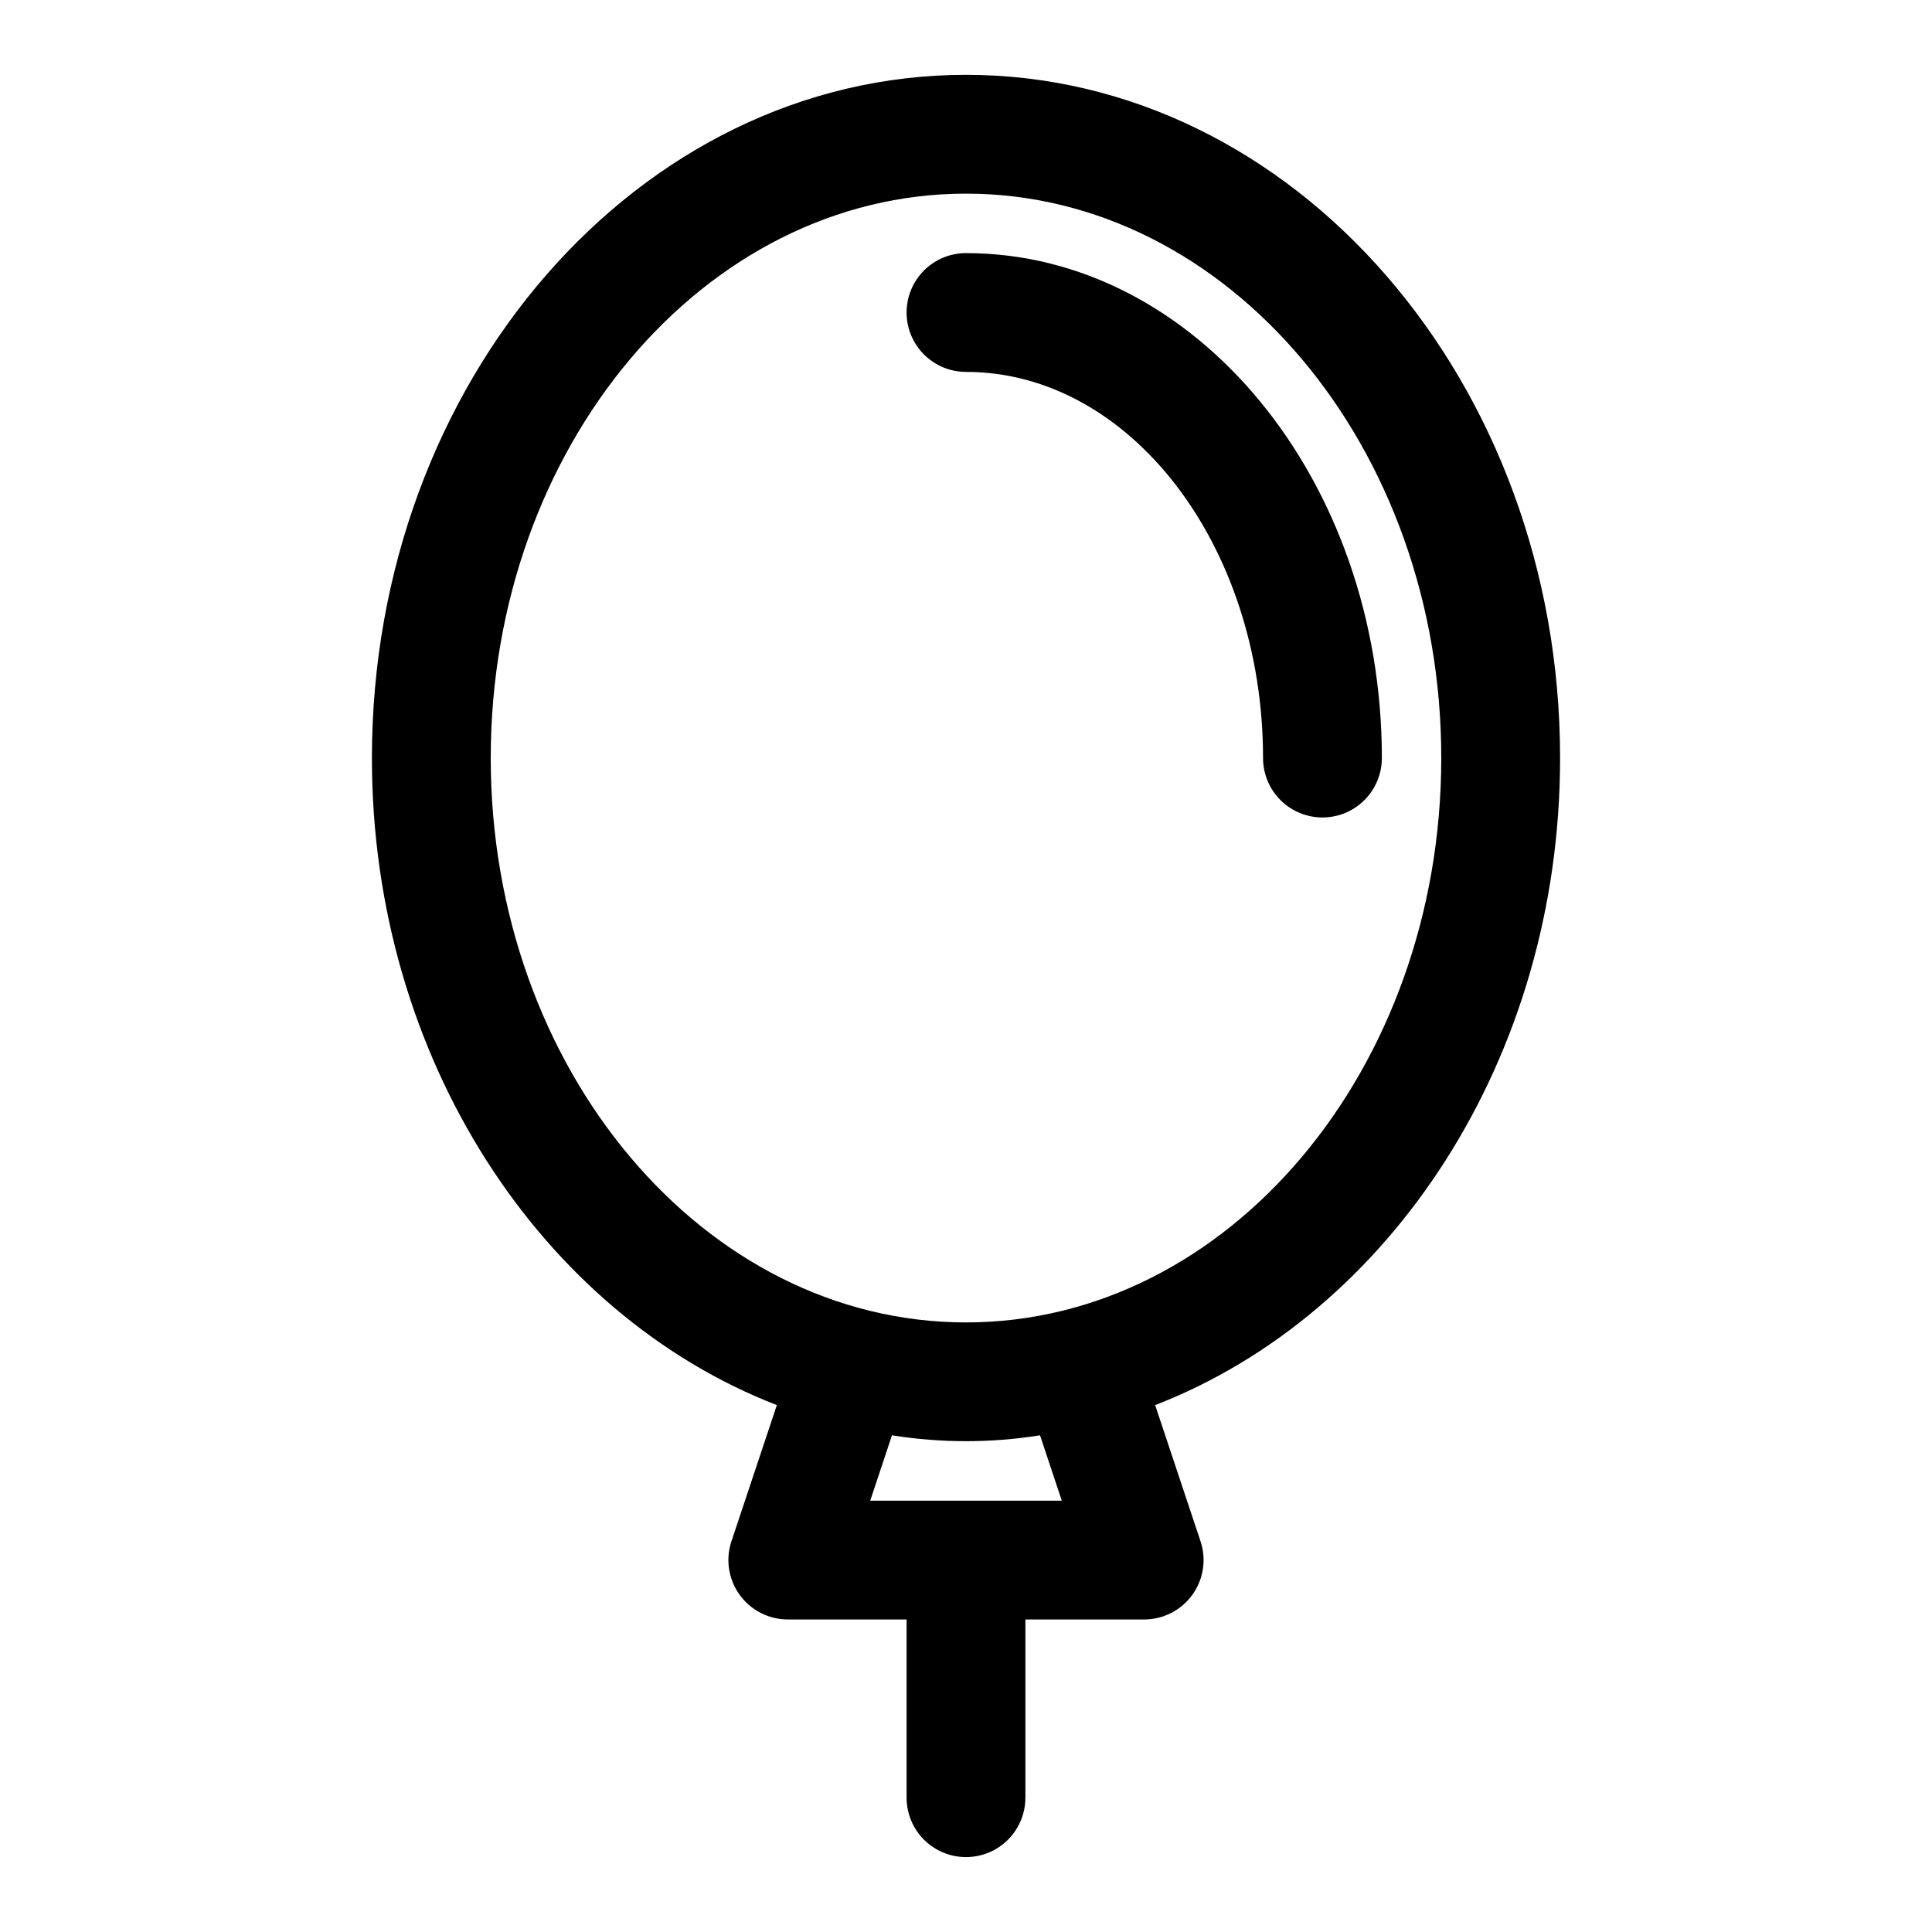
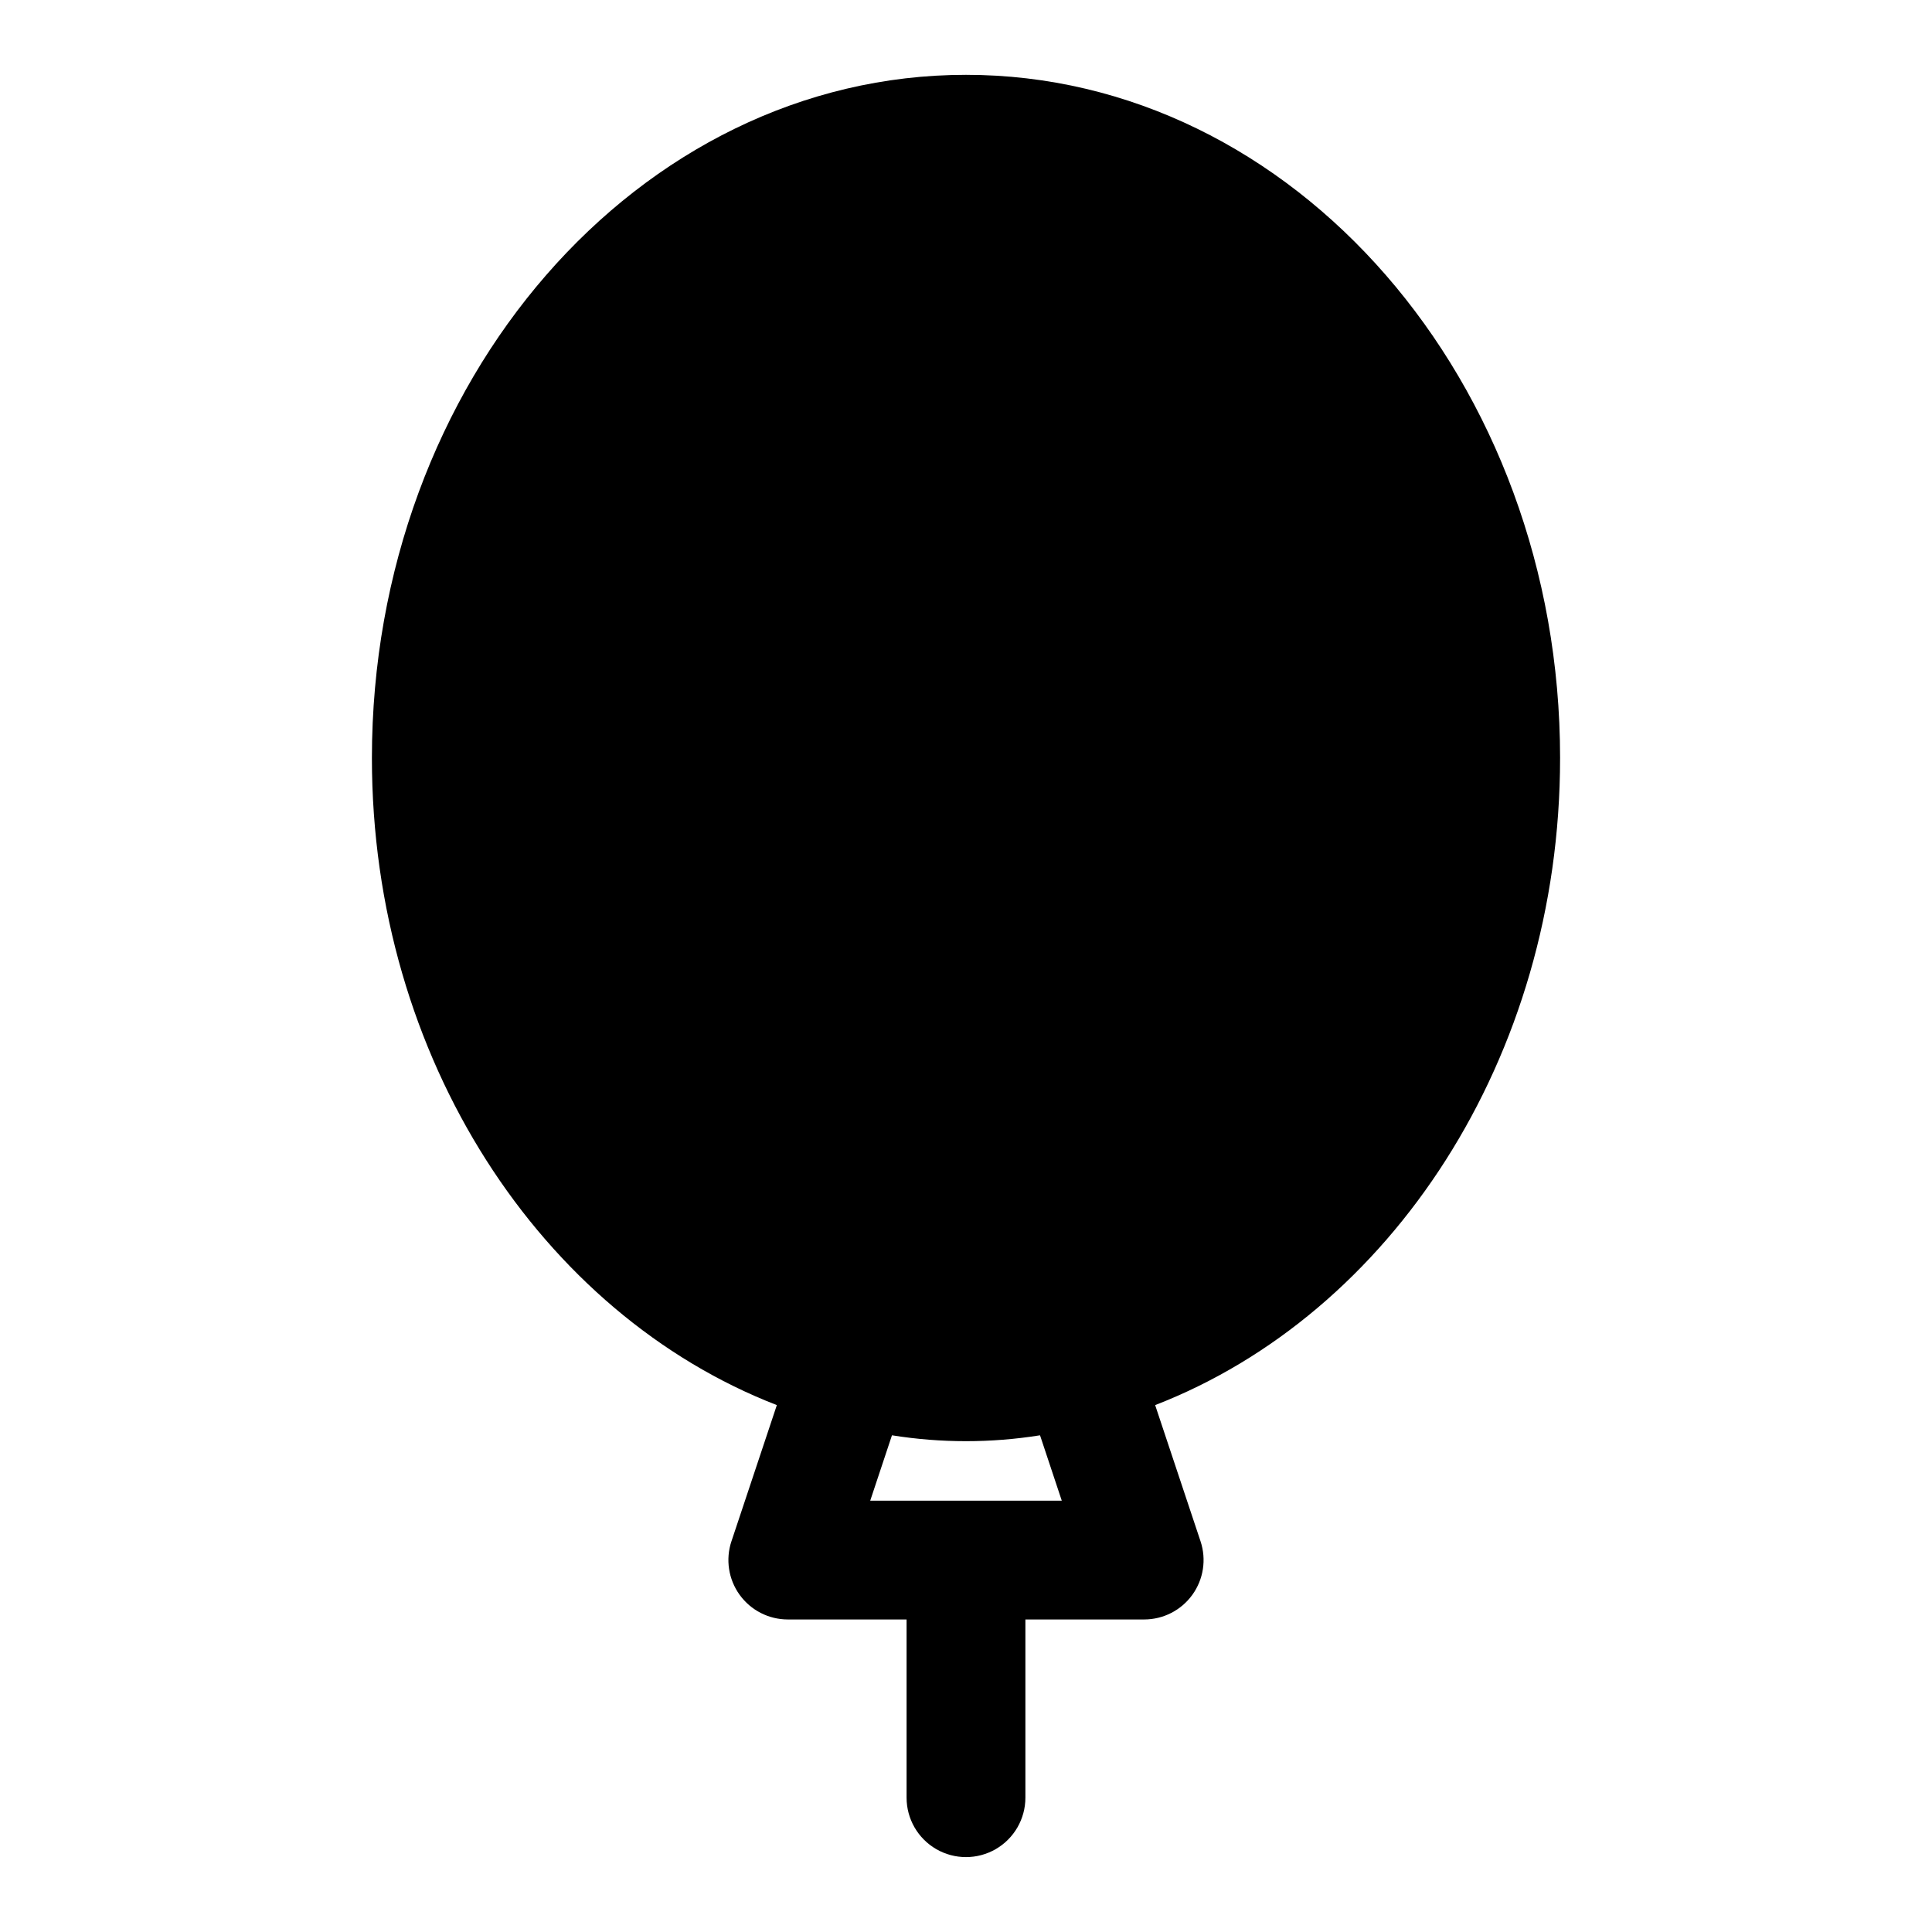
<svg xmlns="http://www.w3.org/2000/svg" fill="#000000" width="800px" height="800px" version="1.1" viewBox="144 144 512 512">
  <g>
-     <path d="m557.44 344.89c0-99.832-70.625-181.06-157.44-181.06s-157.44 81.227-157.44 181.06c0 79.664 45.027 147.33 107.31 171.48l-12.027 36.086h-0.004c-1.598 4.797-0.793 10.074 2.164 14.176 2.957 4.106 7.703 6.539 12.762 6.543h31.488v47.23c0 5.625 3 10.824 7.871 13.637s10.875 2.812 15.746 0 7.871-8.012 7.871-13.637v-47.23h31.488c5.059-0.004 9.805-2.438 12.762-6.543 2.957-4.102 3.762-9.379 2.164-14.176l-12.027-36.086c62.281-24.152 107.31-91.82 107.31-171.48zm-132.06 196.8h-50.762l5.762-17.32h0.004c12.992 2.078 26.238 2.078 39.234 0zm-25.379-47.234c-69.445 0-125.95-67.102-125.95-149.57 0-82.465 56.504-149.57 125.95-149.57 69.445 0 125.95 67.102 125.95 149.57-0.004 82.469-56.508 149.57-125.95 149.57z" />
-     <path d="m400 211.07c-5.625 0-10.824 3-13.637 7.871s-2.812 10.875 0 15.746 8.012 7.871 13.637 7.871c43.406 0 78.719 45.91 78.719 102.34 0 5.625 3 10.82 7.871 13.633s10.875 2.812 15.746 0c4.871-2.812 7.871-8.008 7.871-13.633 0-73.793-49.453-133.82-110.21-133.82z" />
+     <path d="m557.44 344.89c0-99.832-70.625-181.06-157.44-181.06s-157.44 81.227-157.44 181.06c0 79.664 45.027 147.33 107.31 171.48l-12.027 36.086h-0.004c-1.598 4.797-0.793 10.074 2.164 14.176 2.957 4.106 7.703 6.539 12.762 6.543h31.488v47.23c0 5.625 3 10.824 7.871 13.637s10.875 2.812 15.746 0 7.871-8.012 7.871-13.637v-47.23h31.488c5.059-0.004 9.805-2.438 12.762-6.543 2.957-4.102 3.762-9.379 2.164-14.176l-12.027-36.086c62.281-24.152 107.31-91.82 107.31-171.48zm-132.06 196.8h-50.762l5.762-17.32h0.004c12.992 2.078 26.238 2.078 39.234 0zm-25.379-47.234z" />
  </g>
</svg>